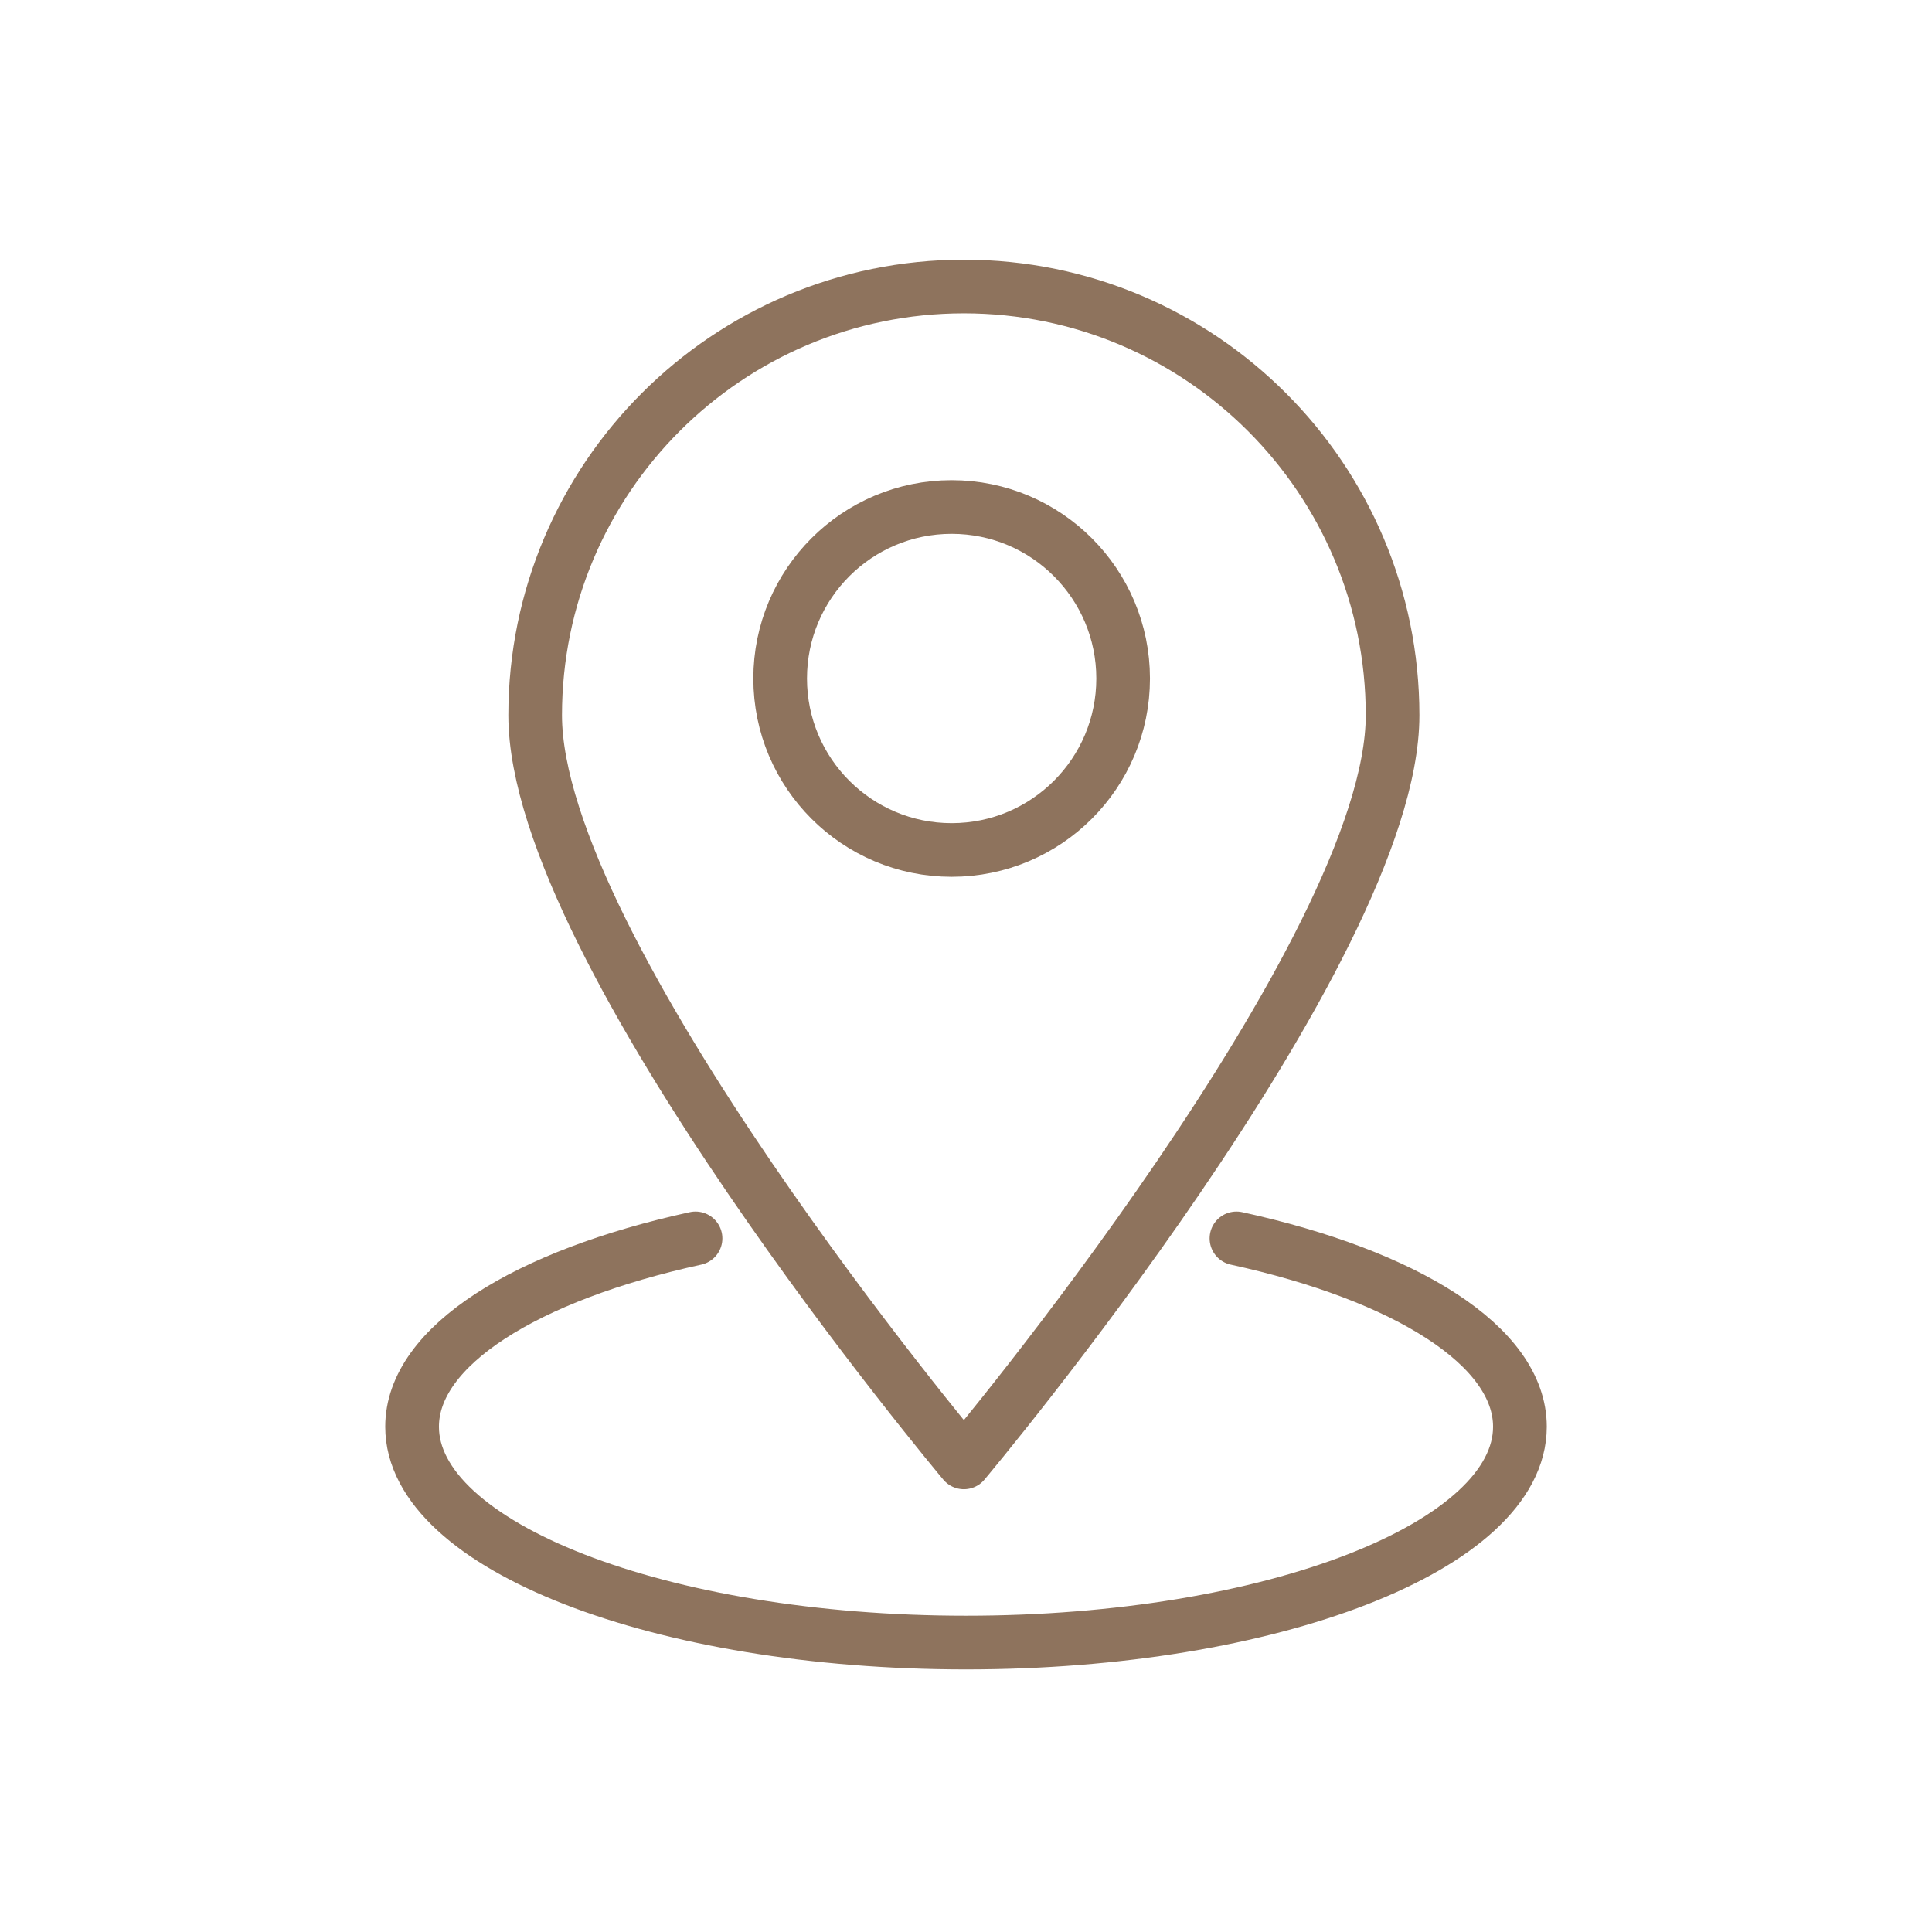
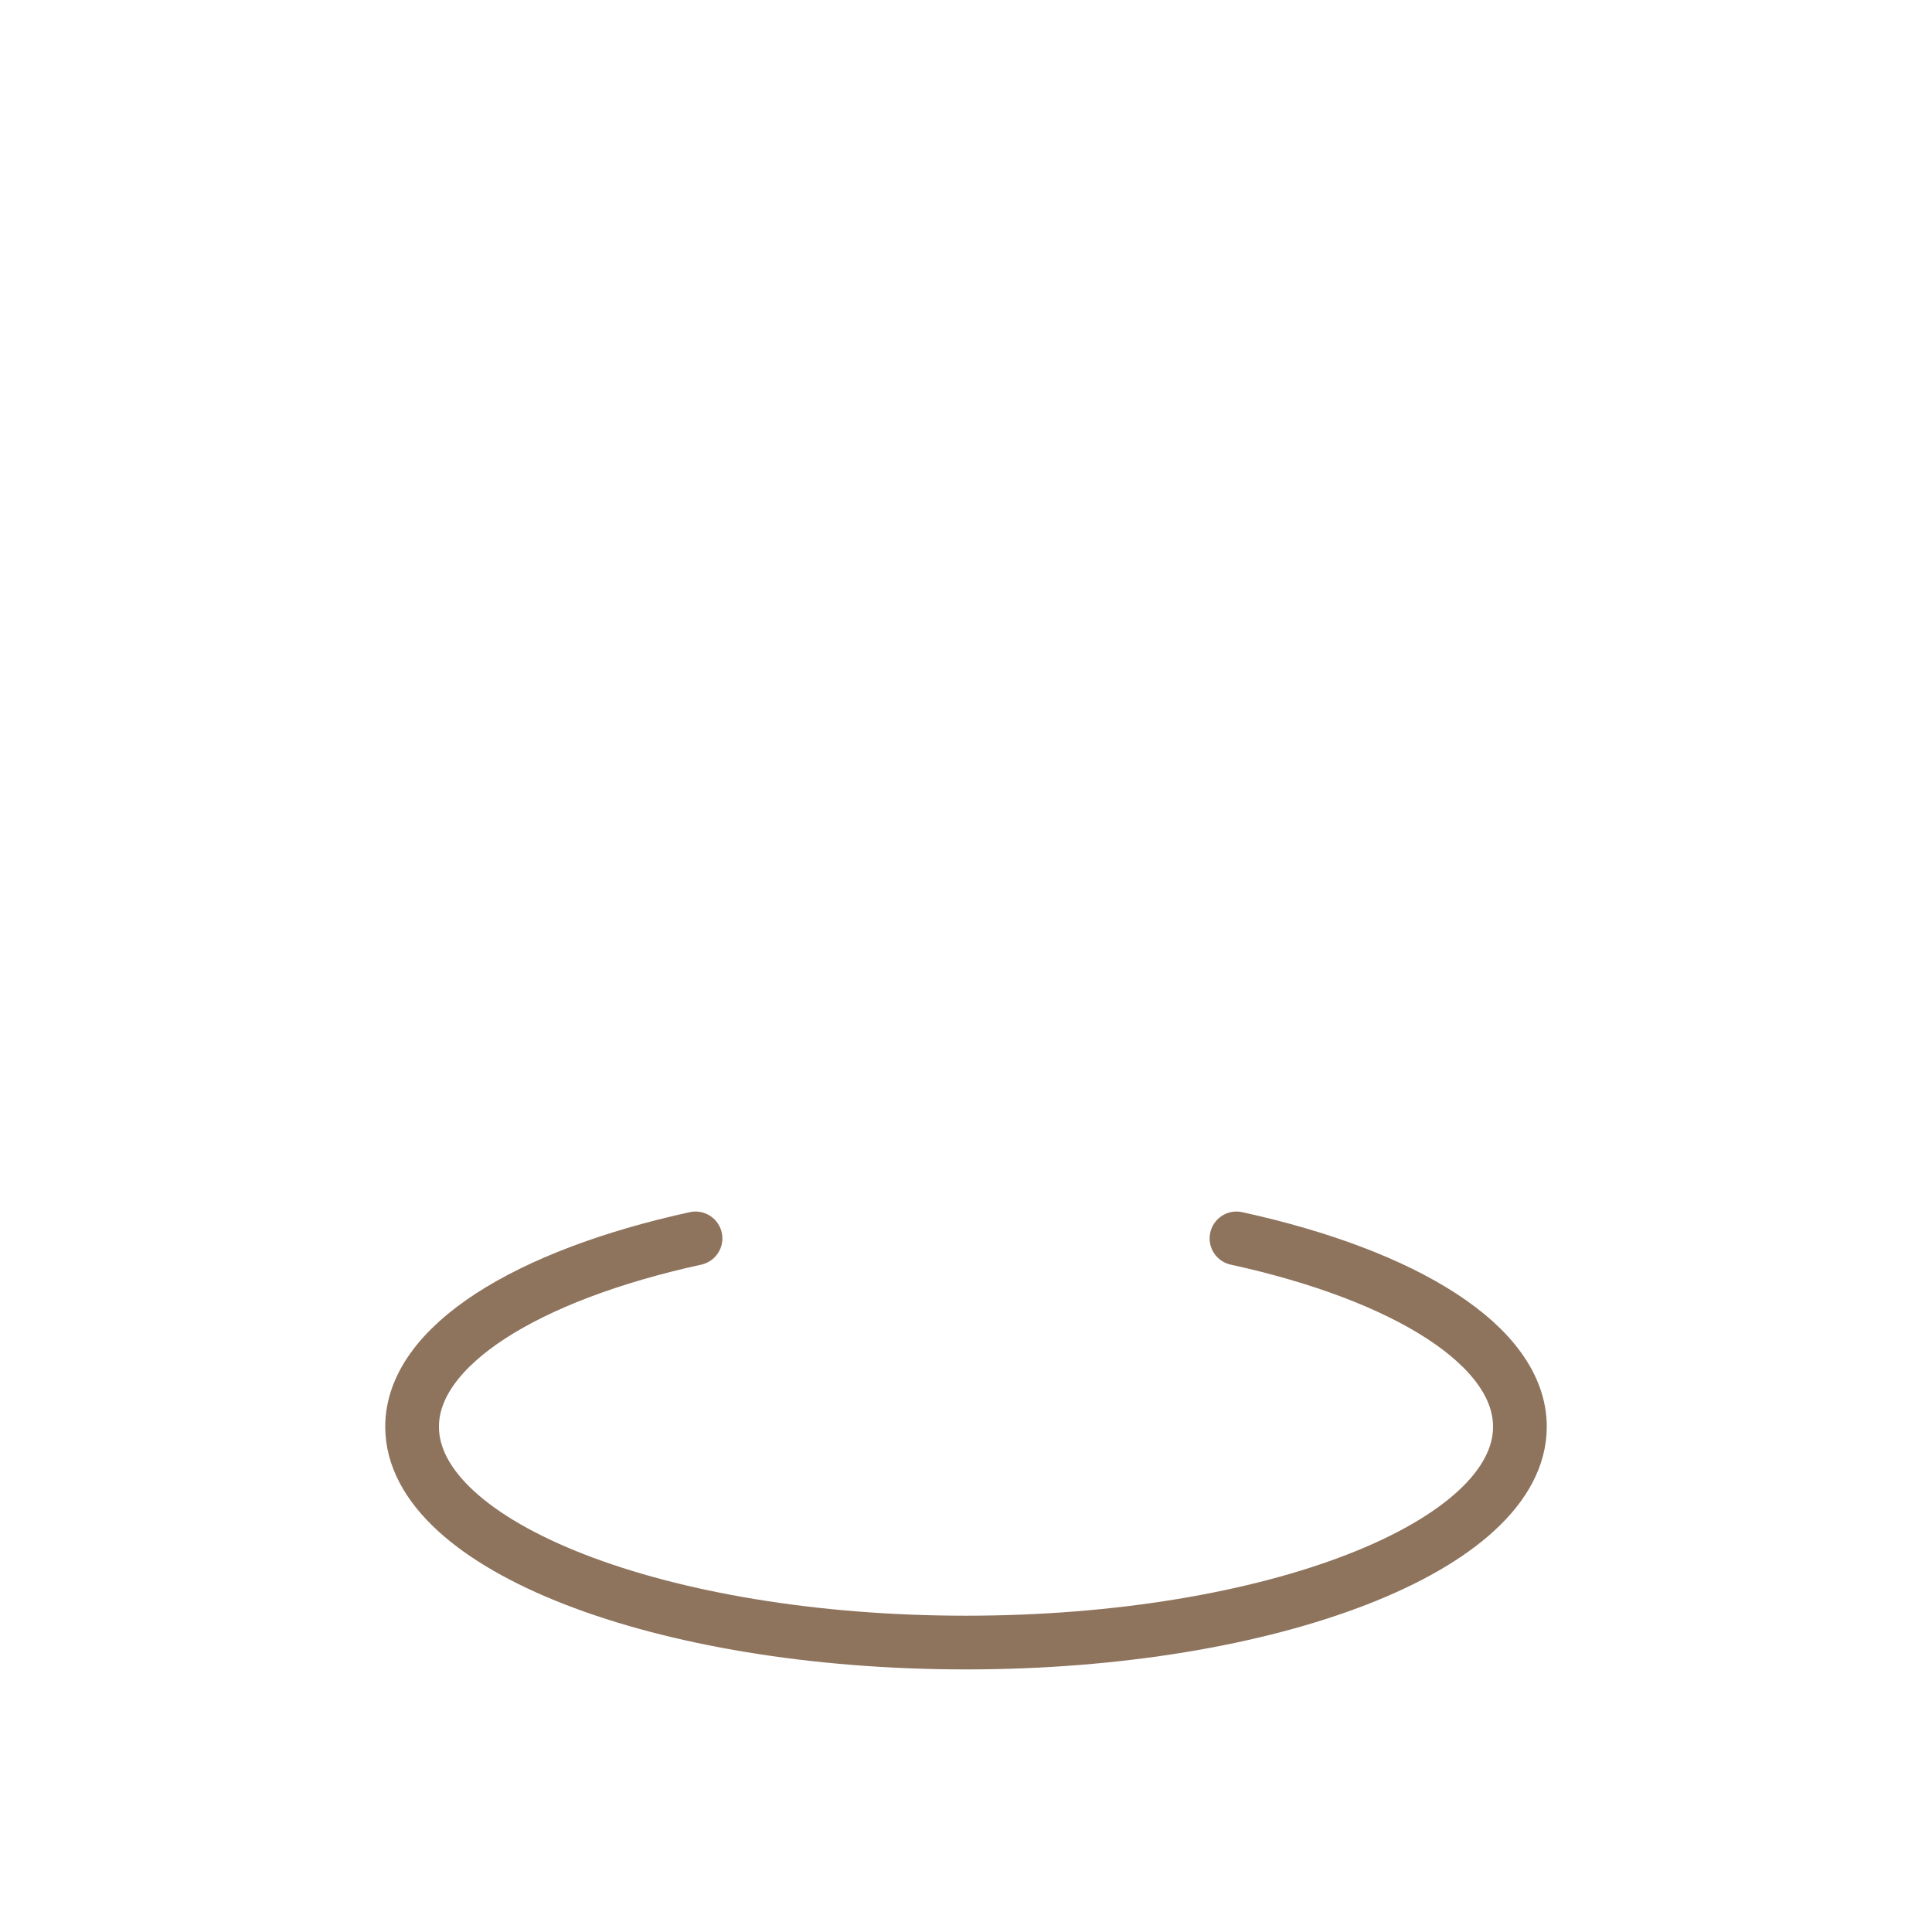
<svg xmlns="http://www.w3.org/2000/svg" xmlns:ns1="http://www.serif.com/" width="100%" height="100%" viewBox="0 0 150 150" version="1.1" xml:space="preserve" style="fill-rule:evenodd;clip-rule:evenodd;stroke-linecap:round;stroke-linejoin:round;stroke-miterlimit:1.5;">
  <rect id="Artboard1" x="0" y="0" width="150" height="150" style="fill:none;" />
  <g id="Artboard11" ns1:id="Artboard1">
    <g transform="matrix(1,0,0,1,-5,-2.138)">
      <g transform="matrix(1.902,0,0,1.902,-2692.33,-3838.96)">
-         <path d="M1457.5,2031.2C1467.16,2031.2 1475,2039.04 1475,2048.7C1475,2058.36 1457.5,2079.2 1457.5,2079.2C1457.5,2079.2 1440,2058.36 1440,2048.7C1440,2039.04 1447.84,2031.2 1457.5,2031.2Z" style="fill:none;stroke:rgb(142,115,93);stroke-width:2.19px;" />
-       </g>
+         </g>
      <g transform="matrix(1.902,0,0,1.902,-2694.23,-3840.86)">
-         <circle cx="1458" cy="2048.2" r="7" style="fill:none;stroke:rgb(142,115,93);stroke-width:2.19px;" />
-       </g>
+         </g>
      <g transform="matrix(1,0,0,1,7.006,4.666)">
        <path d="M93.994,93.621C107.121,96.491 116,101.967 116,108.244C116,117.492 96.73,125 72.994,125C49.258,125 29.988,117.492 29.988,108.244C29.988,101.967 38.867,96.491 51.994,93.621" style="fill:none;stroke:rgb(142,115,93);stroke-width:4.17px;" />
      </g>
    </g>
  </g>
</svg>